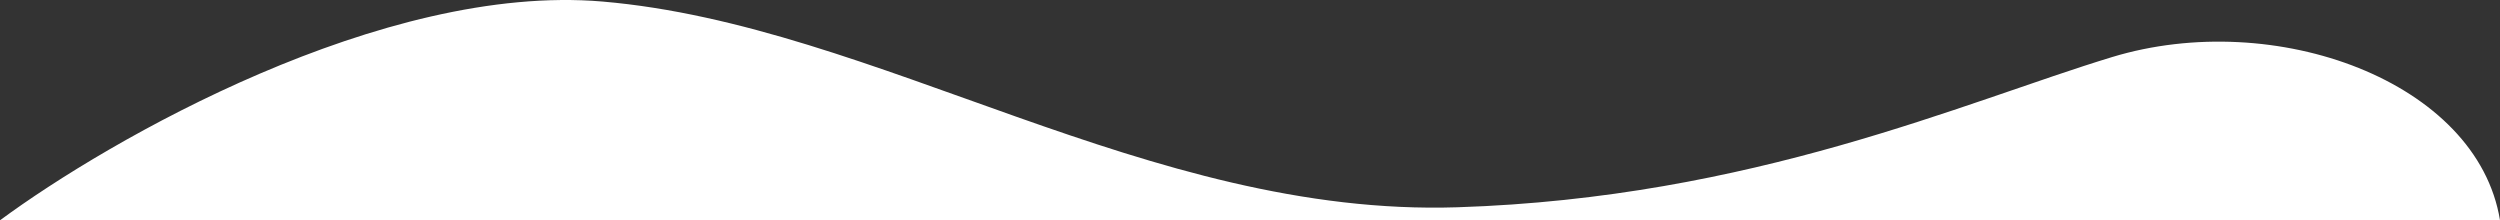
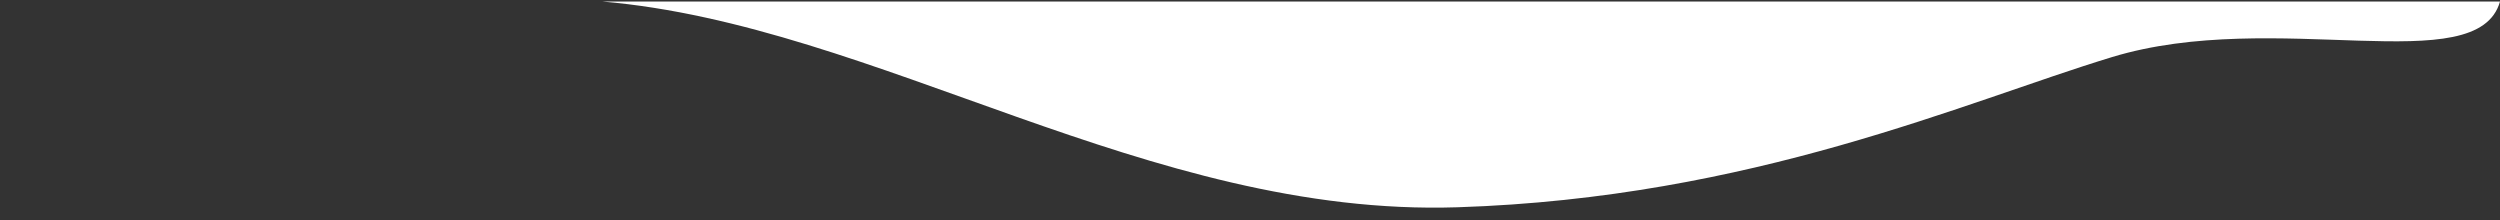
<svg xmlns="http://www.w3.org/2000/svg" width="1440" height="127" viewBox="0 0 1440 127" fill="none">
  <rect x="0" y="0" width="1440" height="127" fill="#333333" stroke="none" />
-   <path d="M347 0.889C220.6 -9.911 63 80.389 0 126.889H1440C1427 46.889 1310.48 4.308 1216.5 32.889C1131 58.889 1009.5 113.889 839.5 119.389C661.5 125.147 505 14.389 347 0.889Z" fill="white" />
+   <path d="M347 0.889H1440C1427 46.889 1310.48 4.308 1216.5 32.889C1131 58.889 1009.5 113.889 839.5 119.389C661.5 125.147 505 14.389 347 0.889Z" fill="white" />
</svg>